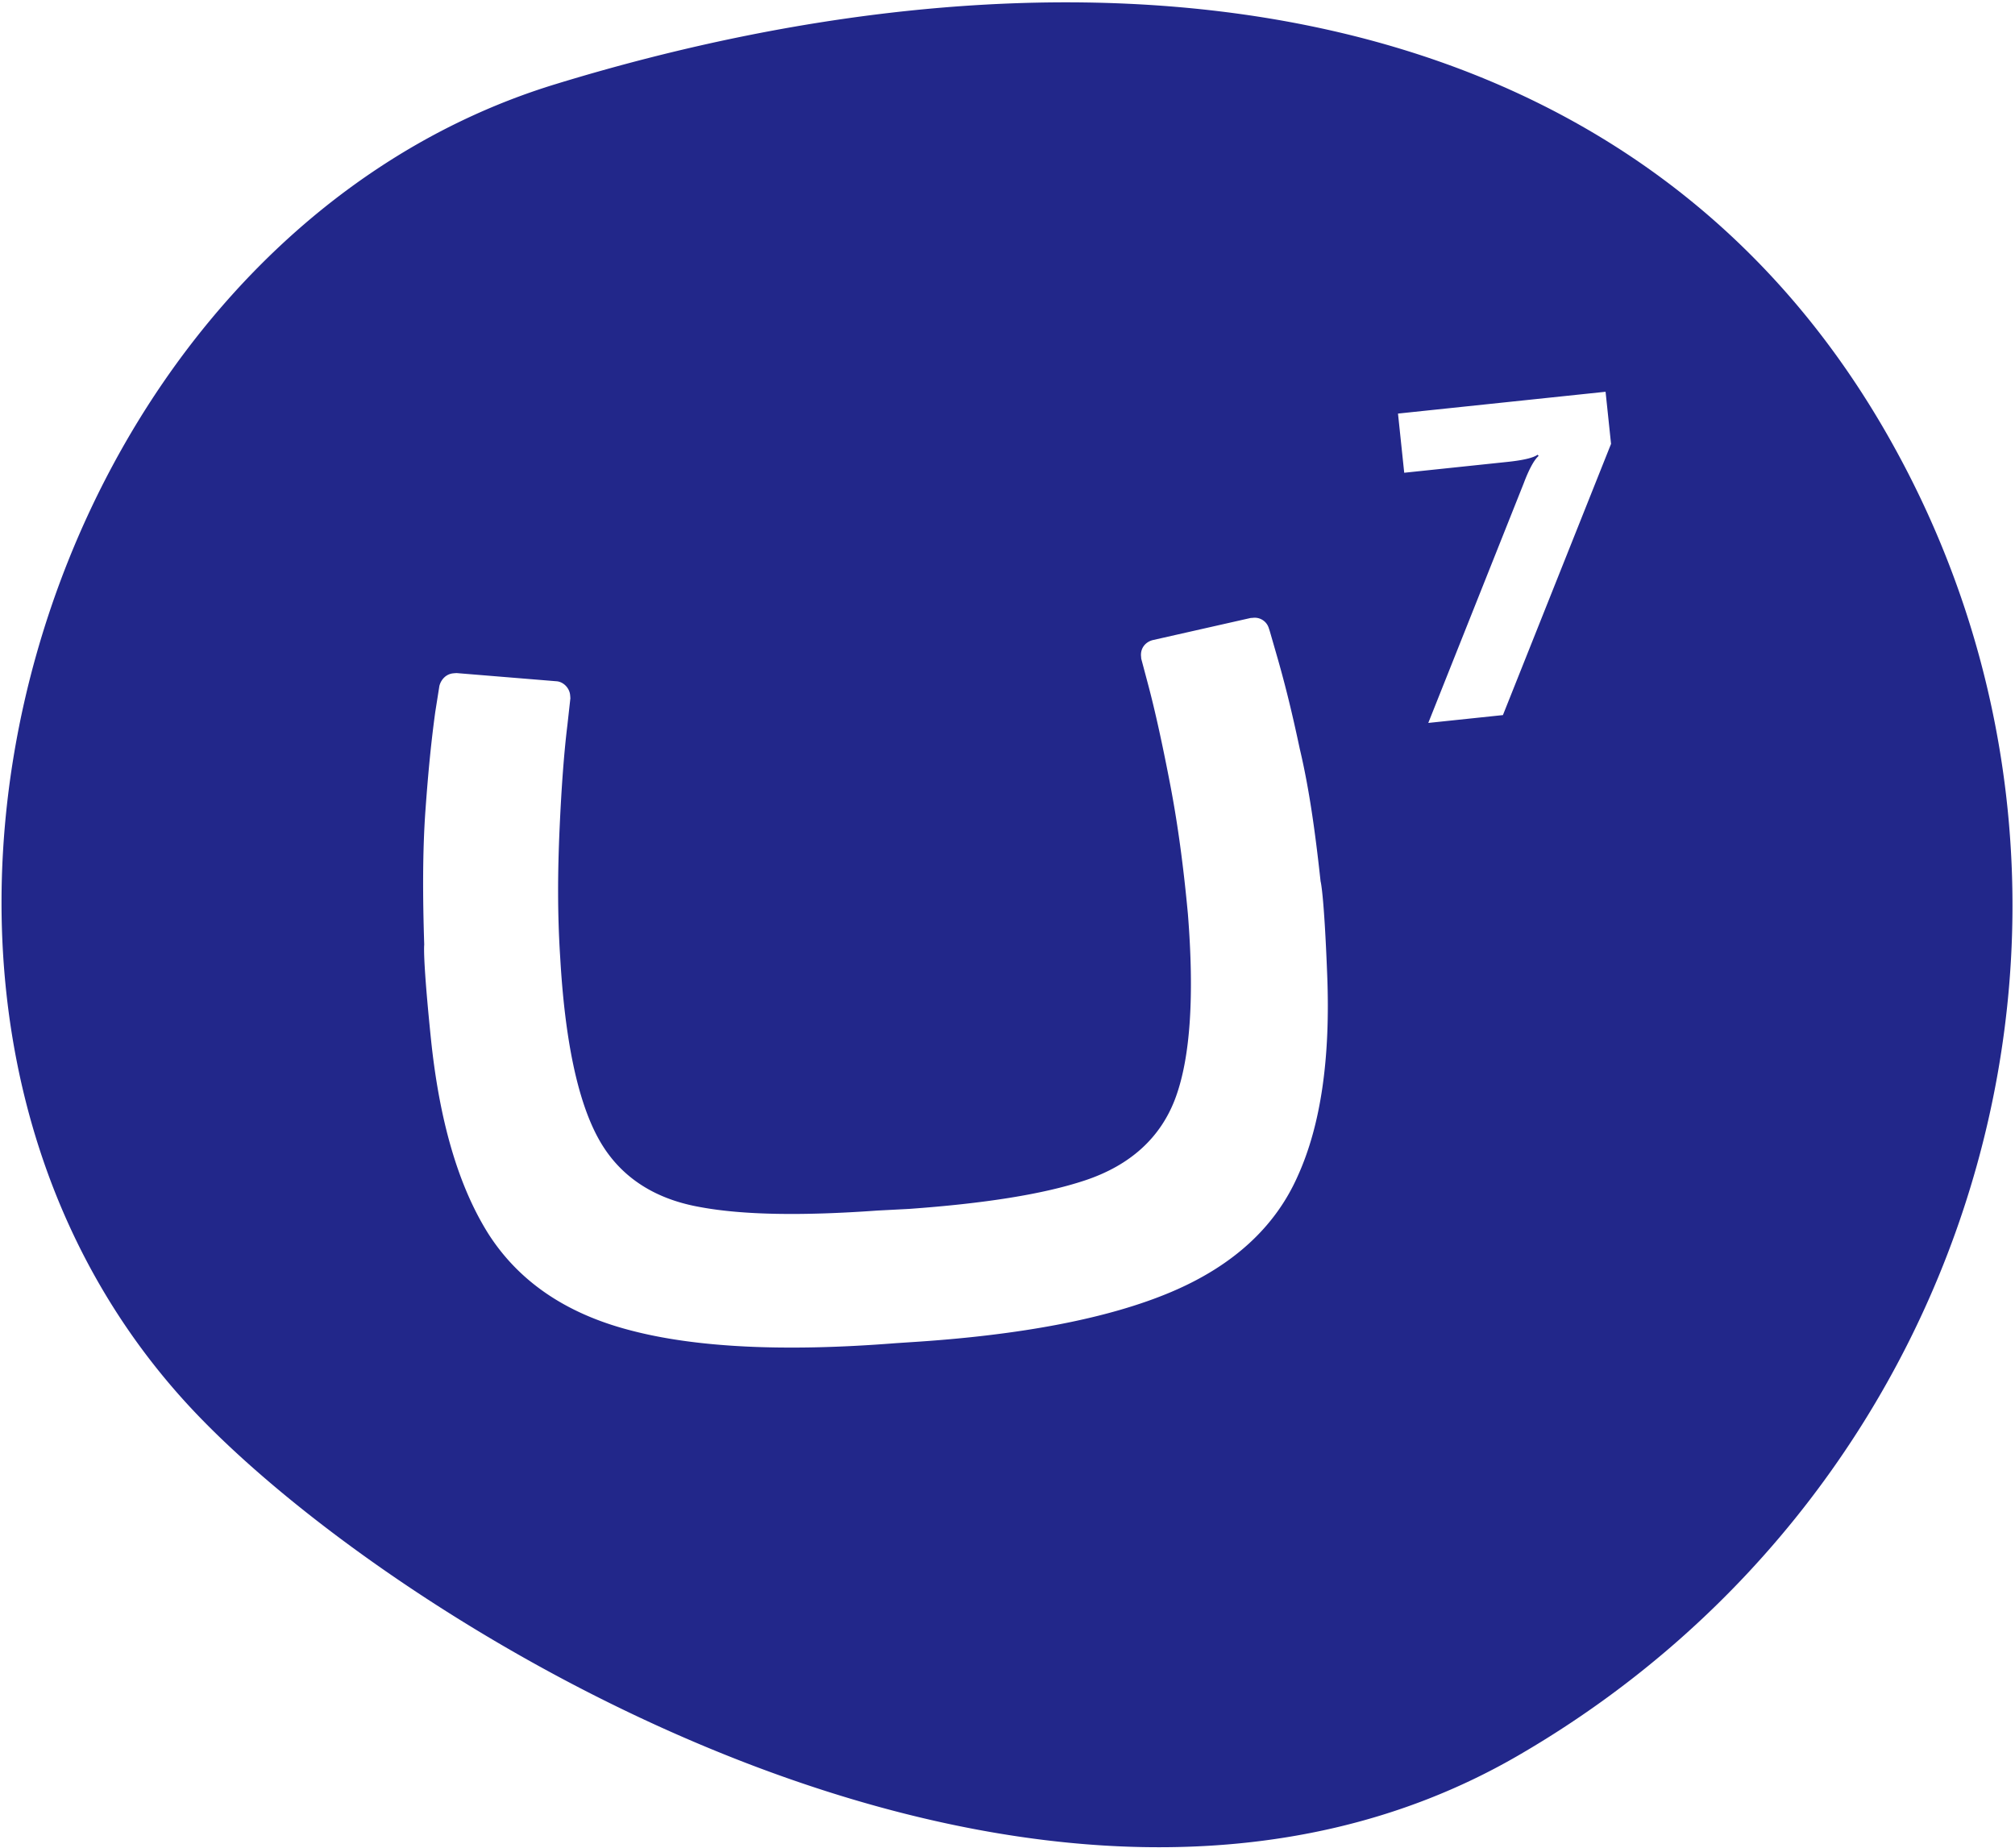
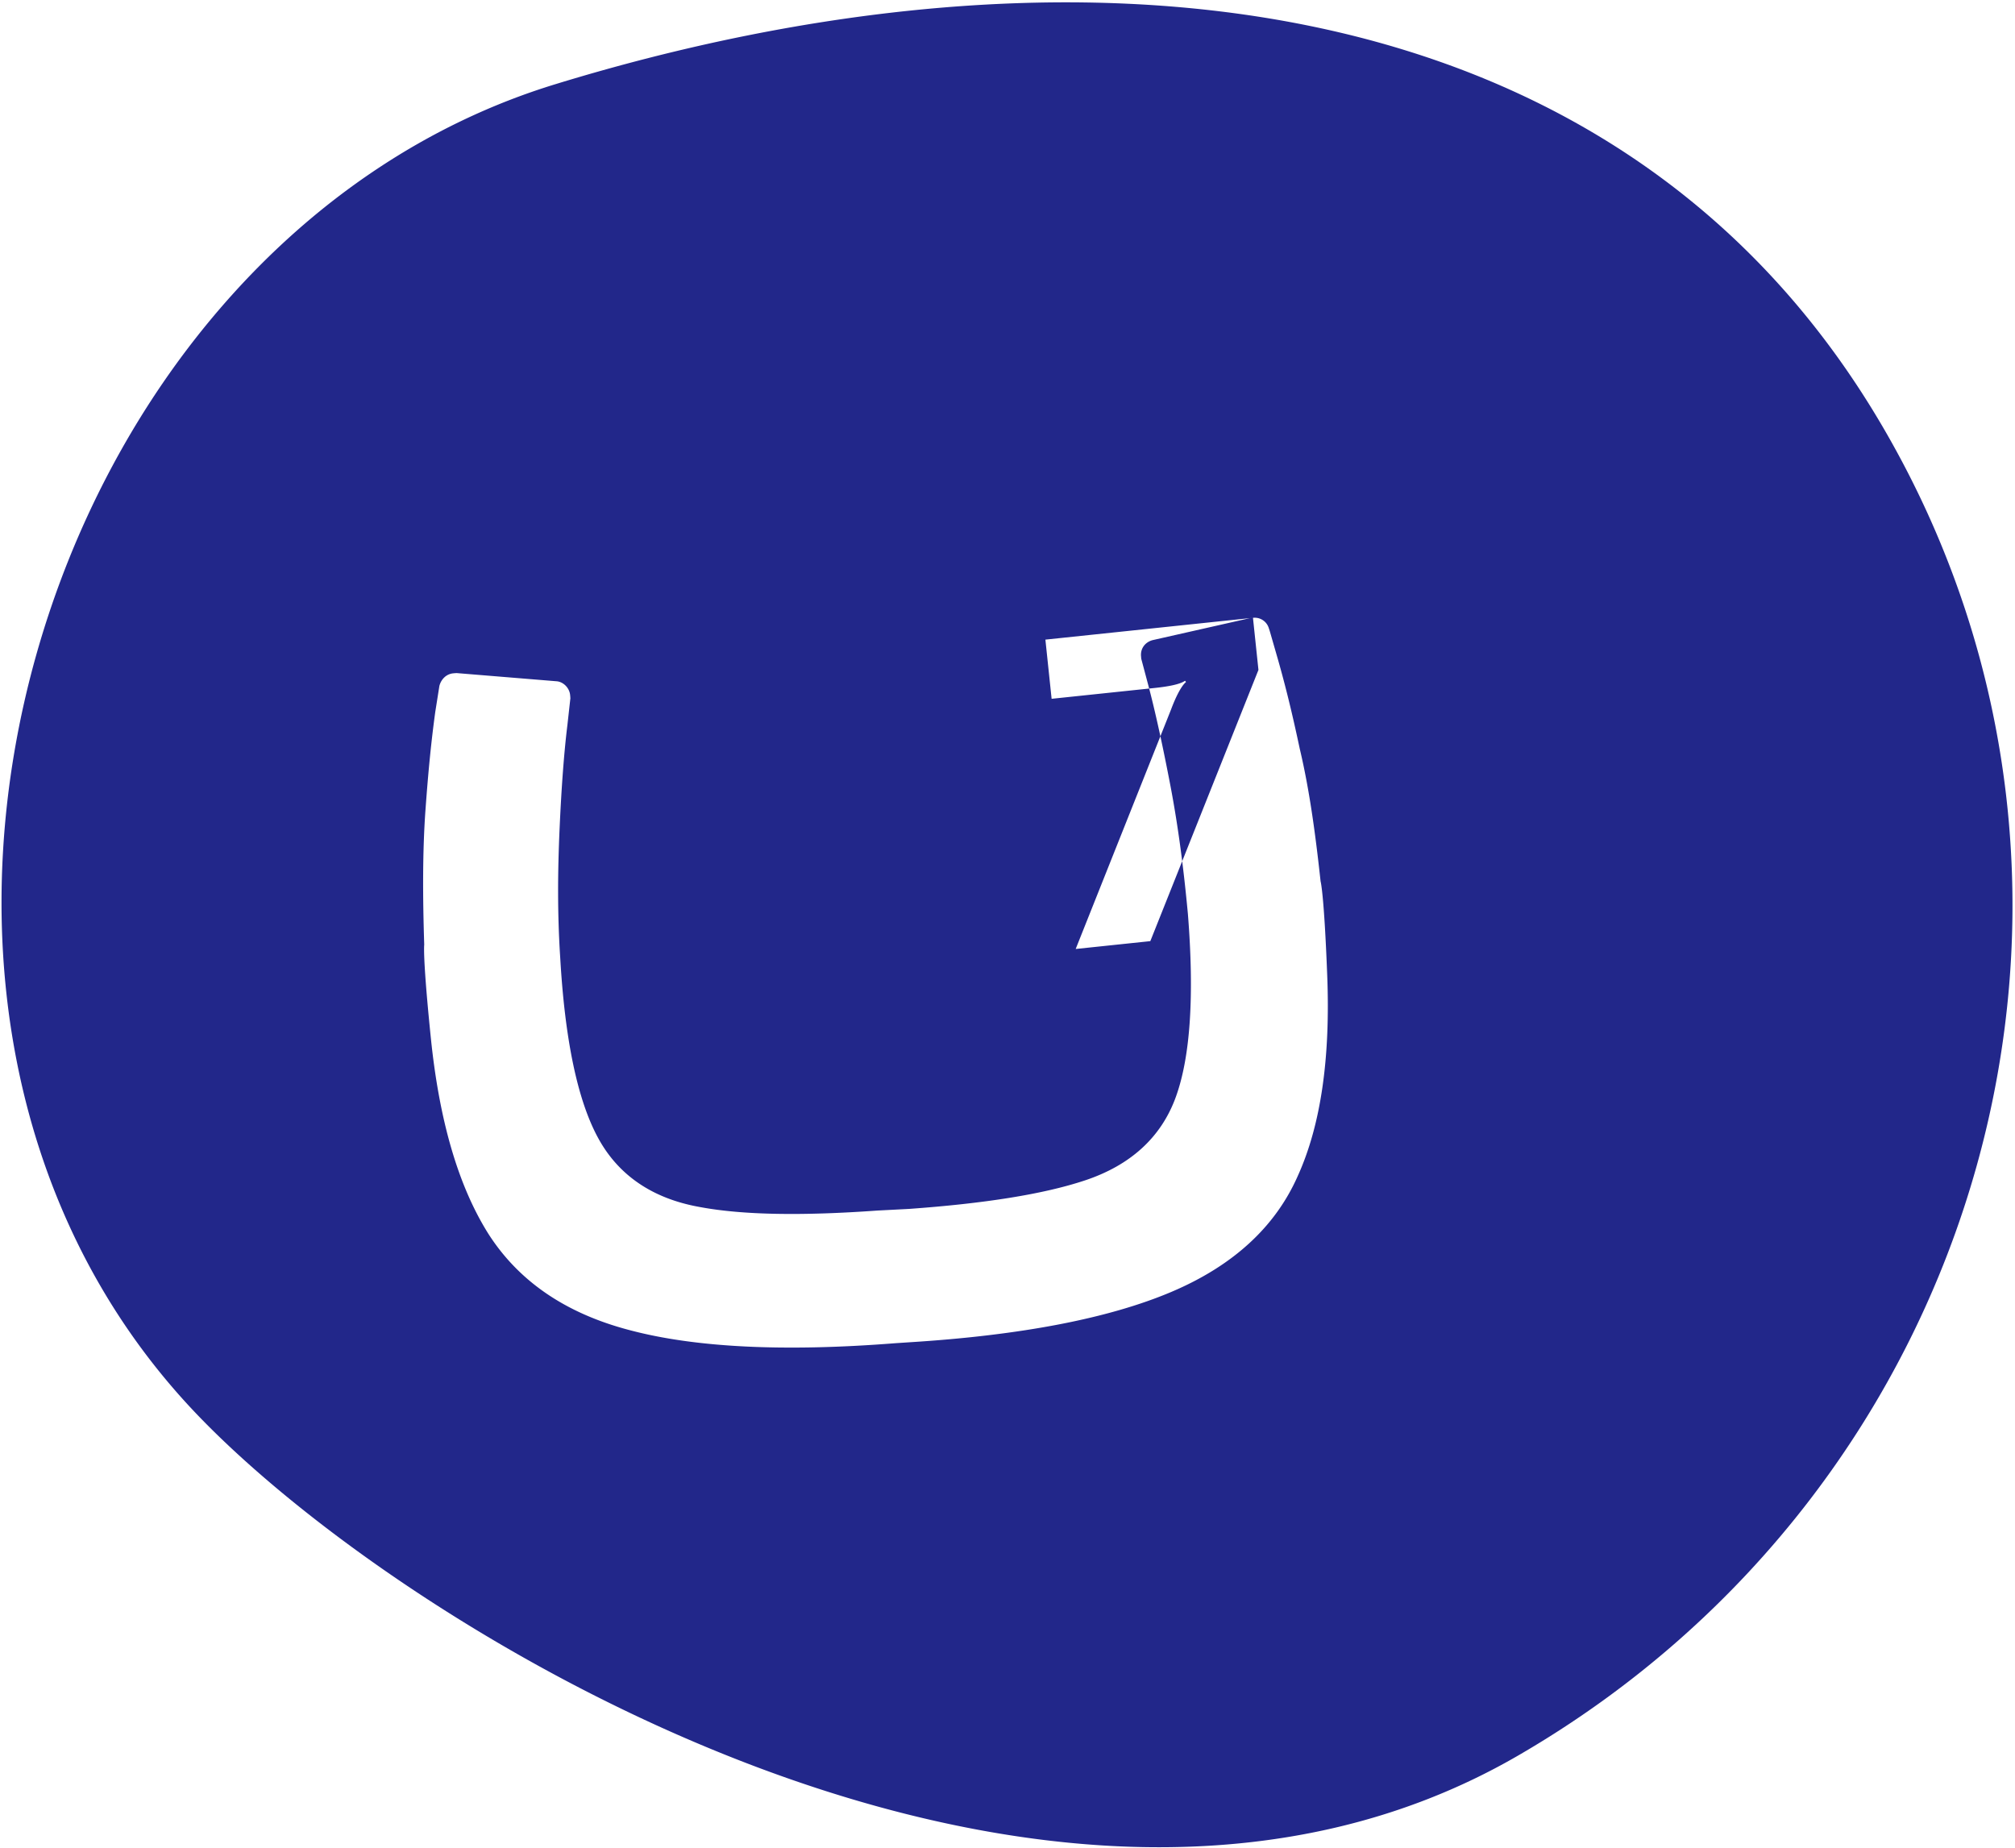
<svg xmlns="http://www.w3.org/2000/svg" width="363" height="333">
-   <path d="M339.589 77.618c48.064 83.204 18.146 189.954-66.239 238.749-84.203 48.665-201.152-22.351-238.797-62.527-68.752-73.478-27.525-210.23 65.522-238.677 91.335-27.998 191.45-20.748 239.515 62.456zm-113.868 33.69c-.177.029-.289.012-.466.041l-17.632 3.985c-1.321.365-2.189 1.491-2.066 2.889.029.177.012.289.041.466l1.26 4.737c1.26 4.737 2.625 10.984 4.008 18.21 1.412 7.403 2.388 15.024 3.133 23.011 1.173 14.717.46 25.746-2.186 33.023s-8.21 12.312-16.452 15.027c-7.516 2.485-18.116 4.138-31.594 5.105l-5.733.298c-13.478.967-24.195.82-32.004-.646-8.546-1.526-14.708-5.776-18.344-12.554-3.683-6.844-5.925-17.71-6.762-32.373-.521-7.951-.453-15.637-.113-23.222s.803-13.772 1.407-18.673l.539-4.854c-.029-.177-.012-.289-.041-.466-.076-1.333-1.214-2.49-2.464-2.573l-18.03-1.477c-.177.029-.289.012-.466.041-1.333.076-2.295 1.072-2.602 2.287l-.745 4.706c-.704 5.172-1.232 10.316-1.76 17.641s-.509 15.542-.224 24.26c-.005.041-.026.227-.028.735v.134c.004 1.551.169 5.657 1.218 15.918 1.509 14.77 4.877 26.503 10.282 35.171 5.422 8.555 13.854 14.428 25.49 17.477 11.683 3.114 27.573 3.965 47.928 2.365l2.554-.17c20.303-1.264 36.011-4.348 47.155-9.073s18.744-11.735 22.783-20.916c4.151-9.164 5.891-21.237 5.285-36.266-.565-14.539-1.164-16.7-1.189-16.784v-.003c-.957-8.824-2.056-16.752-3.746-23.854-1.512-7.132-2.784-12.158-4.233-17.154l-1.149-3.989-.075-.236-.118-.353a2.65 2.65 0 0 0-2.86-1.889zm63.521-40.726l-37.394 3.93 1.121 10.661 18.617-1.957c2.307-.243 4.518-.636 5.415-1.293l.184.222c-.888.737-1.881 2.772-2.697 4.949l-17.183 43.153 13.446-1.413 19.479-48.864-.987-9.388z" fill="#22278a" />
+   <path d="M339.589 77.618c48.064 83.204 18.146 189.954-66.239 238.749-84.203 48.665-201.152-22.351-238.797-62.527-68.752-73.478-27.525-210.23 65.522-238.677 91.335-27.998 191.45-20.748 239.515 62.456zm-113.868 33.69c-.177.029-.289.012-.466.041l-17.632 3.985c-1.321.365-2.189 1.491-2.066 2.889.029.177.012.289.041.466l1.26 4.737c1.26 4.737 2.625 10.984 4.008 18.21 1.412 7.403 2.388 15.024 3.133 23.011 1.173 14.717.46 25.746-2.186 33.023s-8.21 12.312-16.452 15.027c-7.516 2.485-18.116 4.138-31.594 5.105l-5.733.298c-13.478.967-24.195.82-32.004-.646-8.546-1.526-14.708-5.776-18.344-12.554-3.683-6.844-5.925-17.71-6.762-32.373-.521-7.951-.453-15.637-.113-23.222s.803-13.772 1.407-18.673l.539-4.854c-.029-.177-.012-.289-.041-.466-.076-1.333-1.214-2.49-2.464-2.573l-18.03-1.477c-.177.029-.289.012-.466.041-1.333.076-2.295 1.072-2.602 2.287l-.745 4.706c-.704 5.172-1.232 10.316-1.76 17.641s-.509 15.542-.224 24.26c-.005.041-.026.227-.028.735v.134c.004 1.551.169 5.657 1.218 15.918 1.509 14.77 4.877 26.503 10.282 35.171 5.422 8.555 13.854 14.428 25.49 17.477 11.683 3.114 27.573 3.965 47.928 2.365l2.554-.17c20.303-1.264 36.011-4.348 47.155-9.073s18.744-11.735 22.783-20.916c4.151-9.164 5.891-21.237 5.285-36.266-.565-14.539-1.164-16.7-1.189-16.784v-.003c-.957-8.824-2.056-16.752-3.746-23.854-1.512-7.132-2.784-12.158-4.233-17.154l-1.149-3.989-.075-.236-.118-.353a2.65 2.65 0 0 0-2.86-1.889zl-37.394 3.93 1.121 10.661 18.617-1.957c2.307-.243 4.518-.636 5.415-1.293l.184.222c-.888.737-1.881 2.772-2.697 4.949l-17.183 43.153 13.446-1.413 19.479-48.864-.987-9.388z" fill="#22278a" />
</svg>